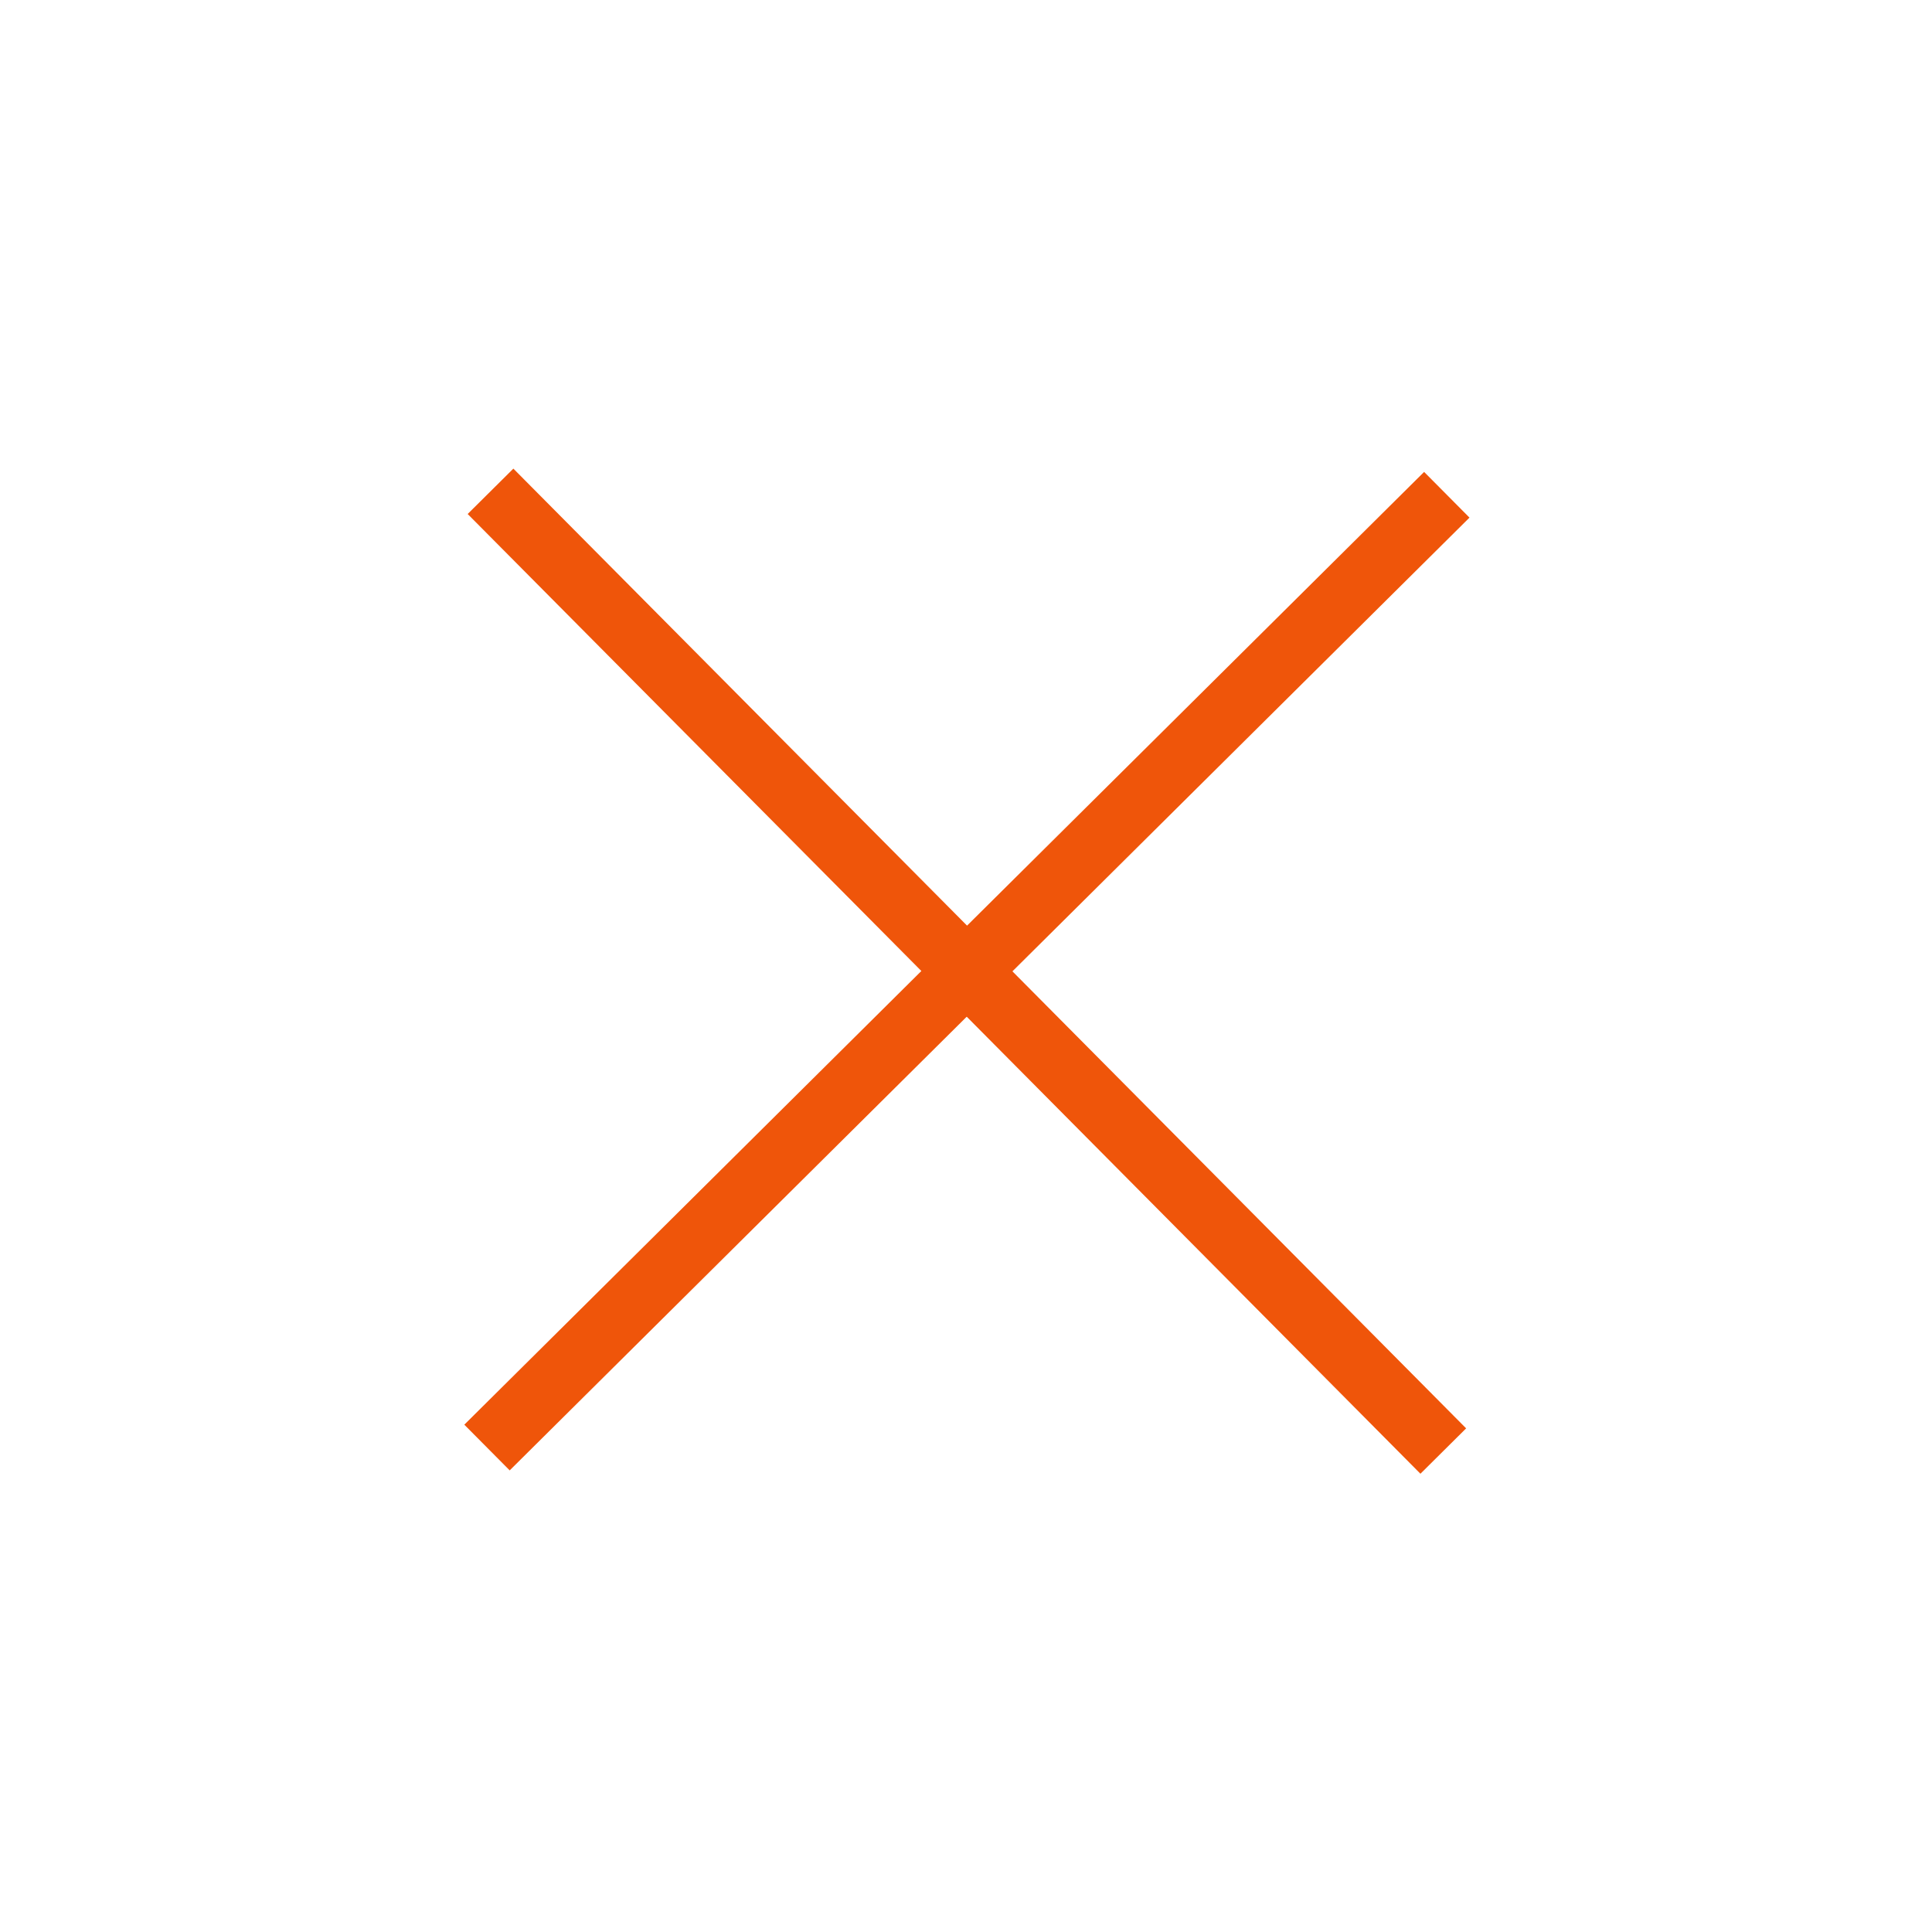
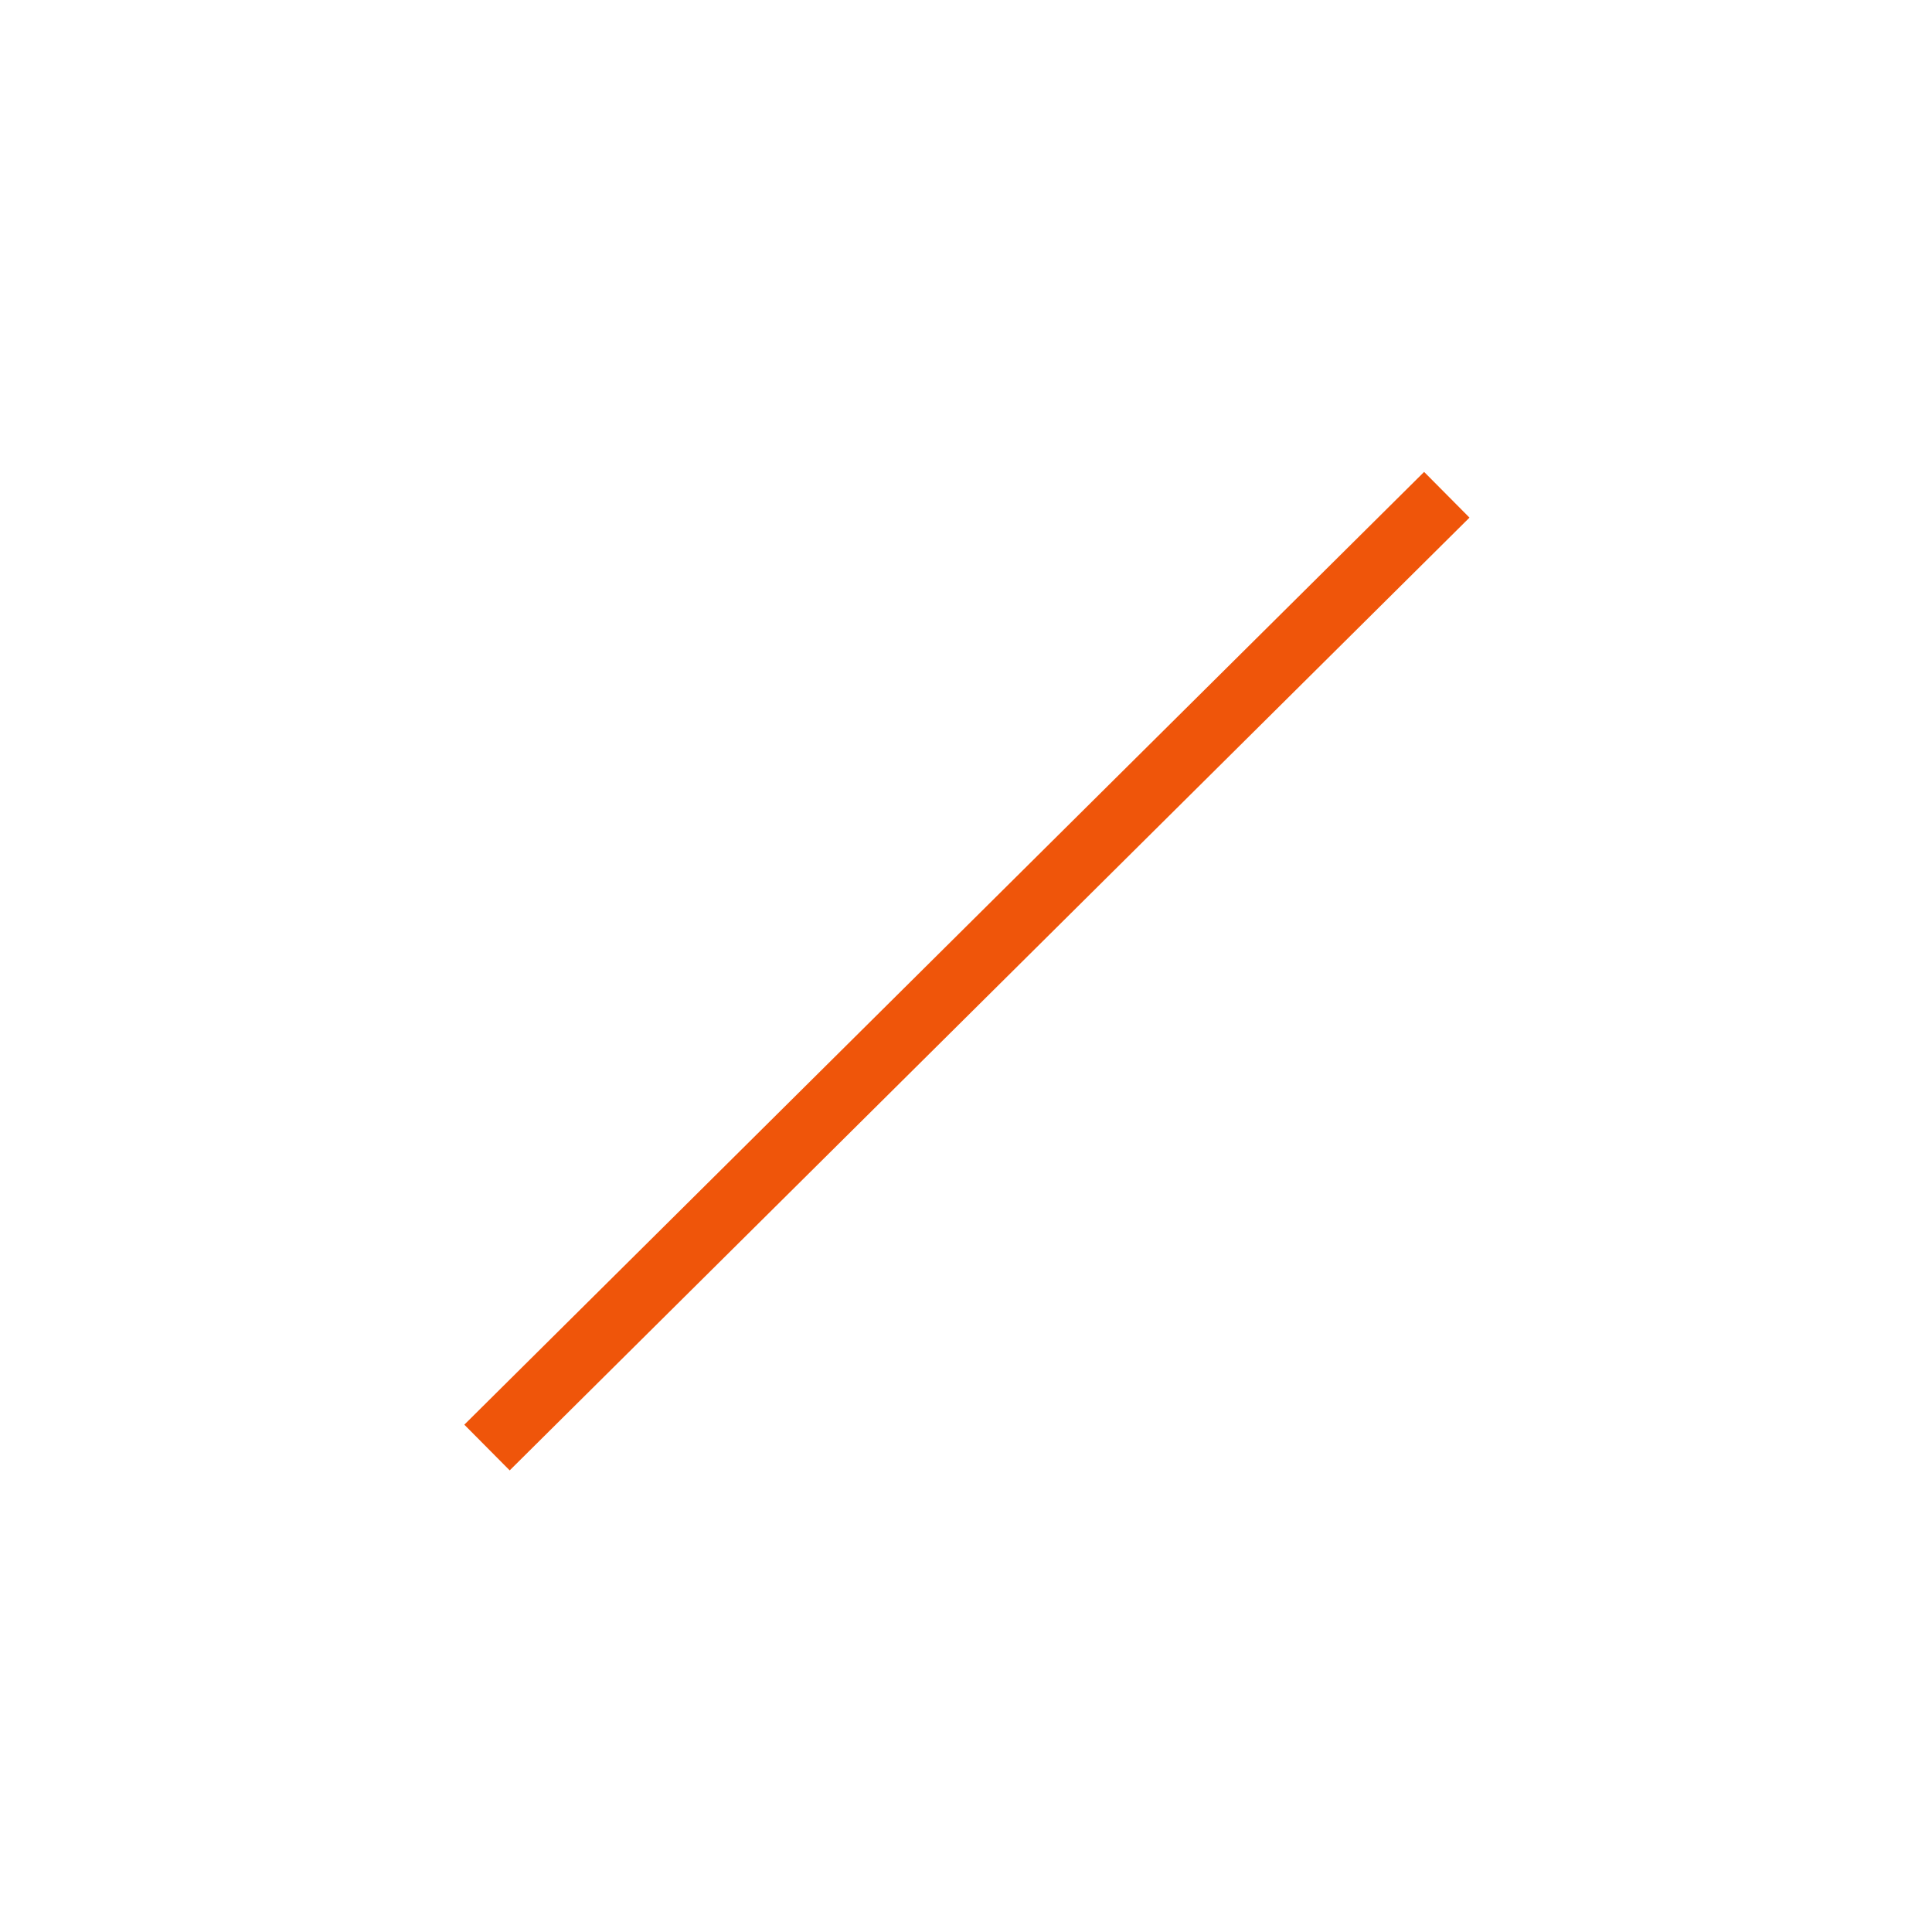
<svg xmlns="http://www.w3.org/2000/svg" width="30" height="30" viewBox="0 0 30 30" fill="none">
  <path d="M22.111 8.035L7.917 22.125" stroke="#EF550A" stroke-linecap="square" stroke-linejoin="bevel" />
-   <path d="M22.059 22.177L7.969 7.984" stroke="#EF550A" stroke-linecap="square" stroke-linejoin="bevel" />
</svg>